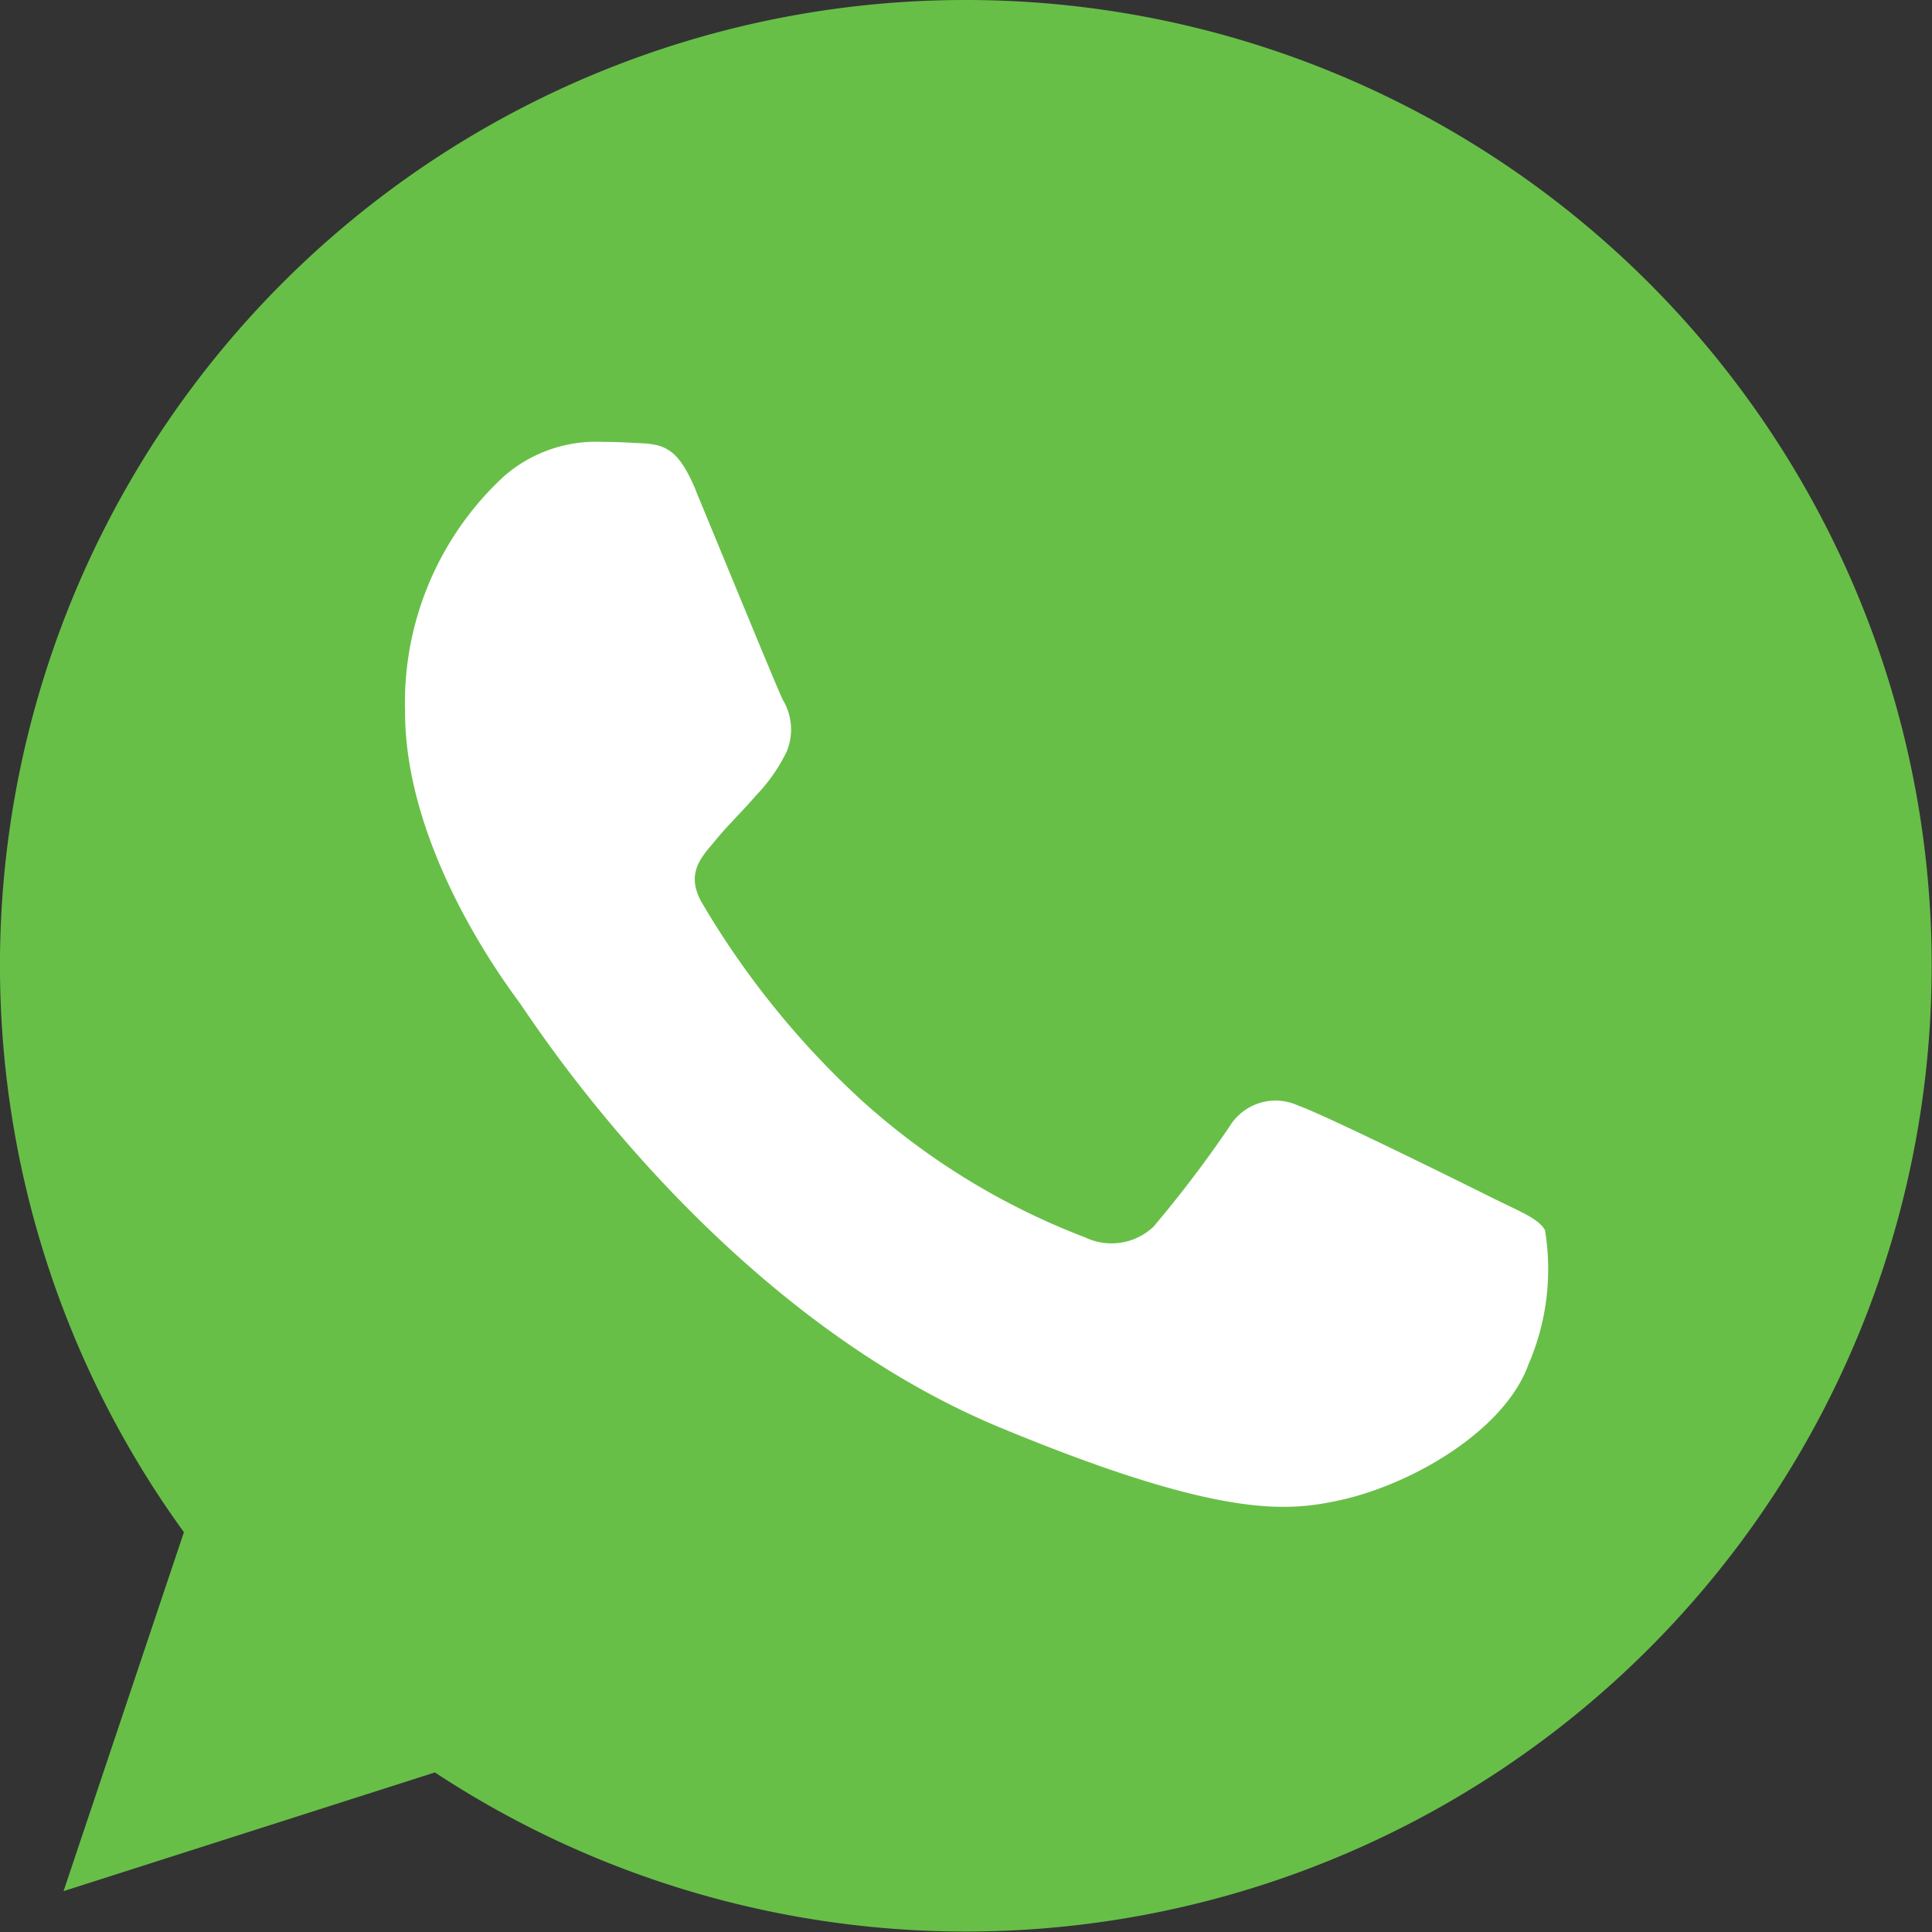
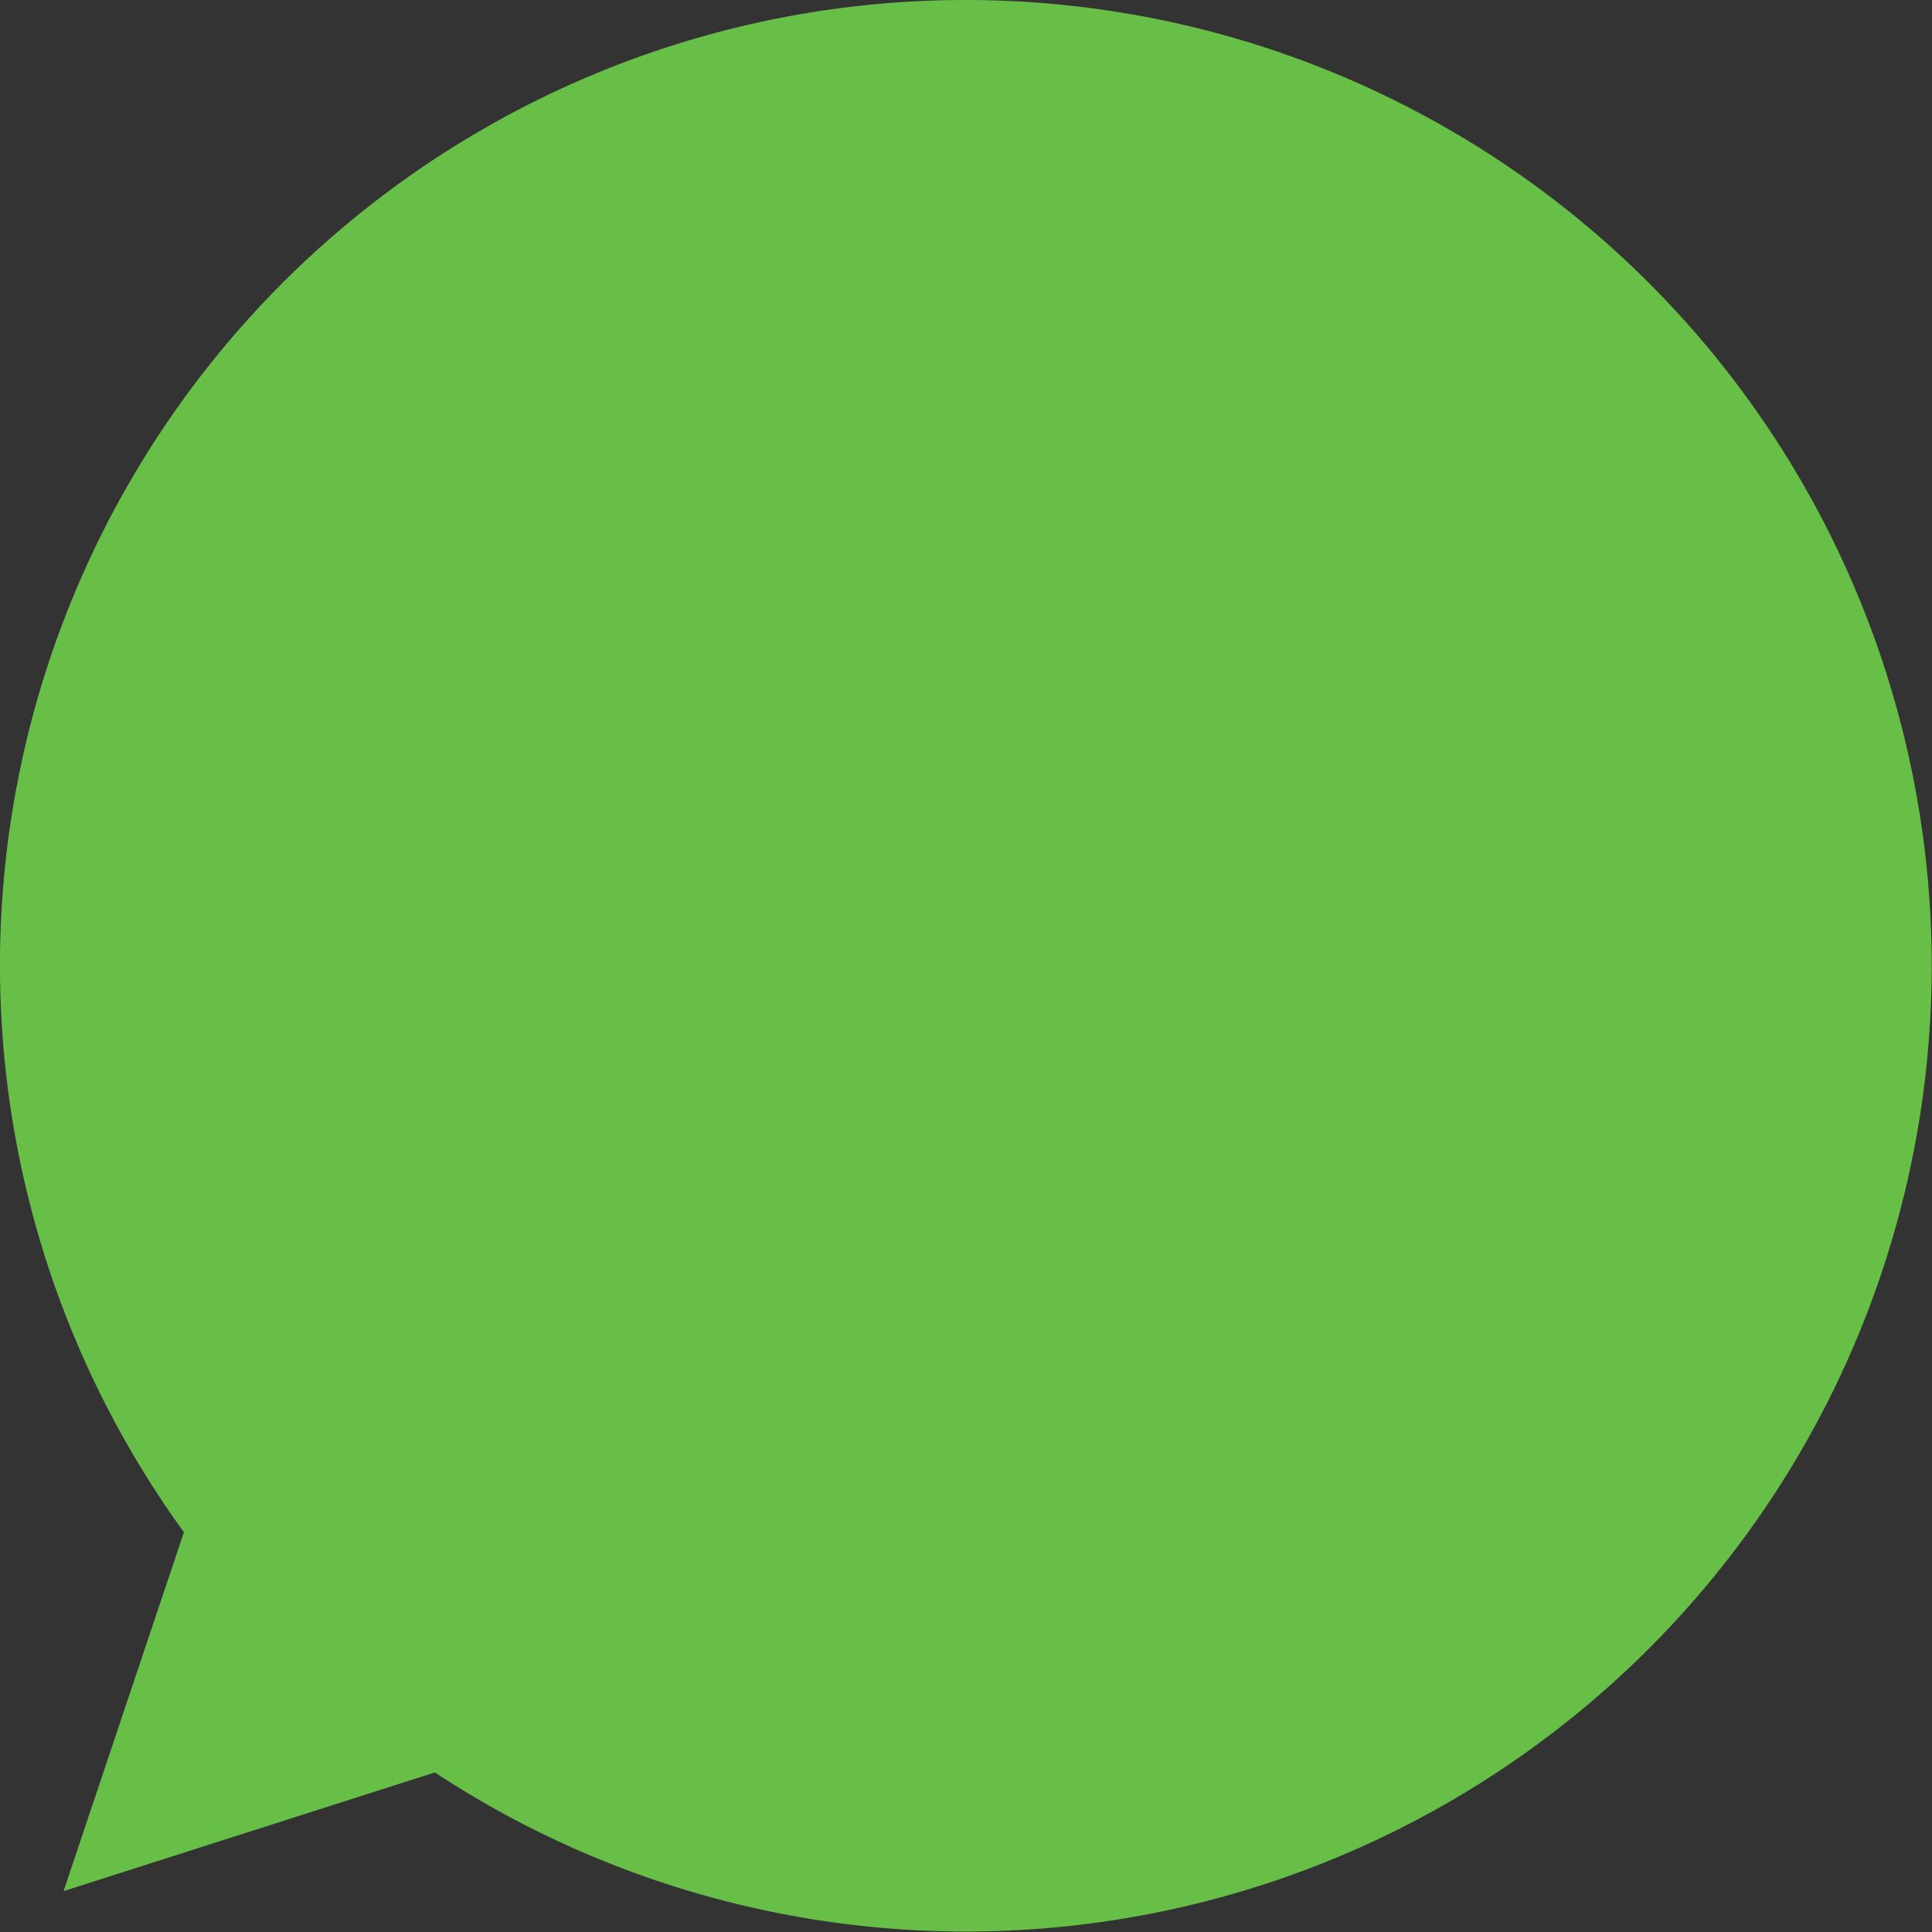
<svg xmlns="http://www.w3.org/2000/svg" width="37.209" height="37.21">
  <rect width="100%" height="100%" fill="#333333" stroke="none" />
  <path d="M18.6 0A18.592 18.592 0 003.542 29.509l-2.318 6.913 7.152-2.286A18.6 18.6 0 1018.61 0h-.01z" fill="#68bf48" />
-   <path d="M13.404 9.45c-.36-.864-.633-.9-1.18-.919q-.311-.02-.623-.021a2.7 2.7 0 00-1.9.667 5.941 5.941 0 00-1.9 4.528c0 2.669 1.946 5.249 2.208 5.611s3.794 5.916 9.261 8.181c4.275 1.771 5.544 1.607 6.517 1.4 1.421-.306 3.2-1.356 3.652-2.624a4.613 4.613 0 00.316-2.582c-.13-.229-.492-.36-1.038-.633s-3.2-1.586-3.707-1.762a1.038 1.038 0 00-1.334.406 22.9 22.9 0 01-1.461 1.924 1.177 1.177 0 01-1.312.207 13.693 13.693 0 01-4.363-2.69 16.547 16.547 0 01-3.019-3.752c-.316-.546-.033-.864.219-1.159.273-.34.536-.58.809-.9a3.27 3.27 0 00.6-.853 1.11 1.11 0 00-.076-1.007c-.13-.273-1.224-2.942-1.673-4.025z" fill="#fff" fill-rule="evenodd" />
</svg>